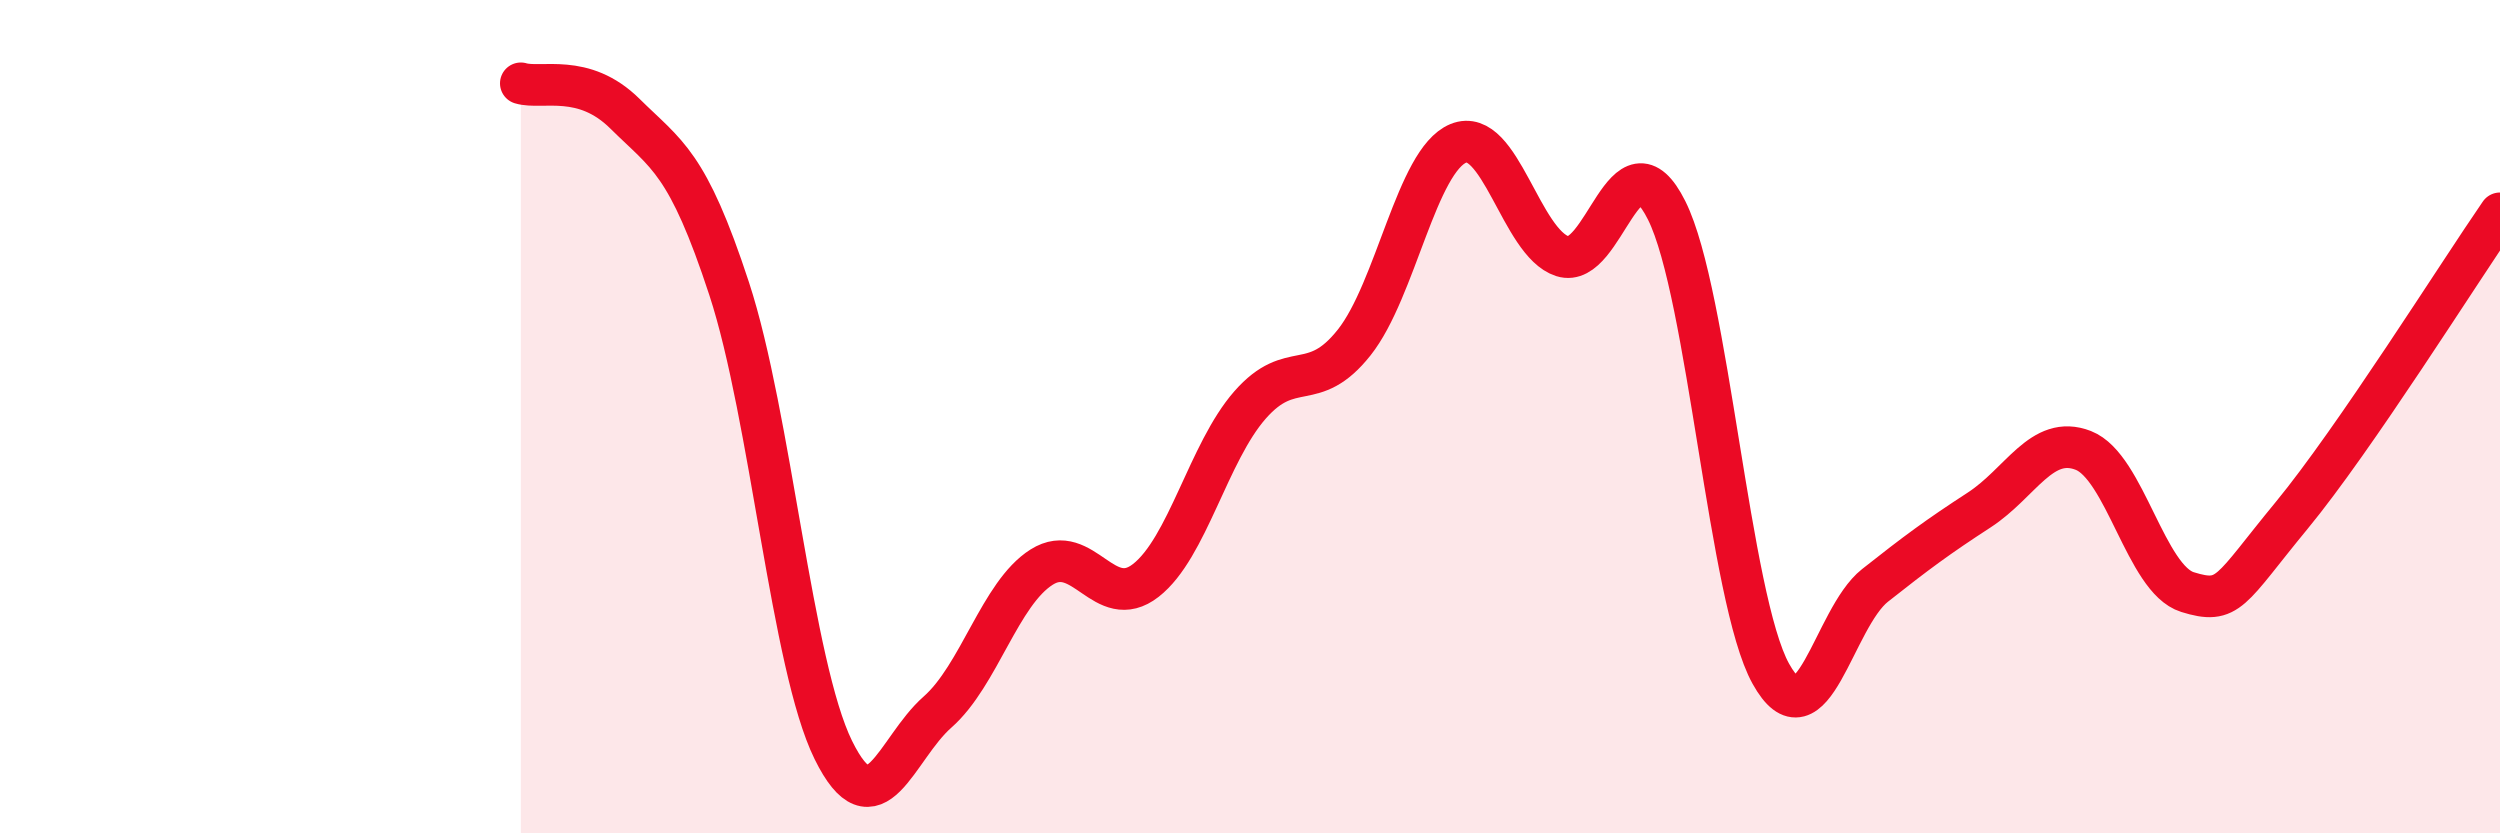
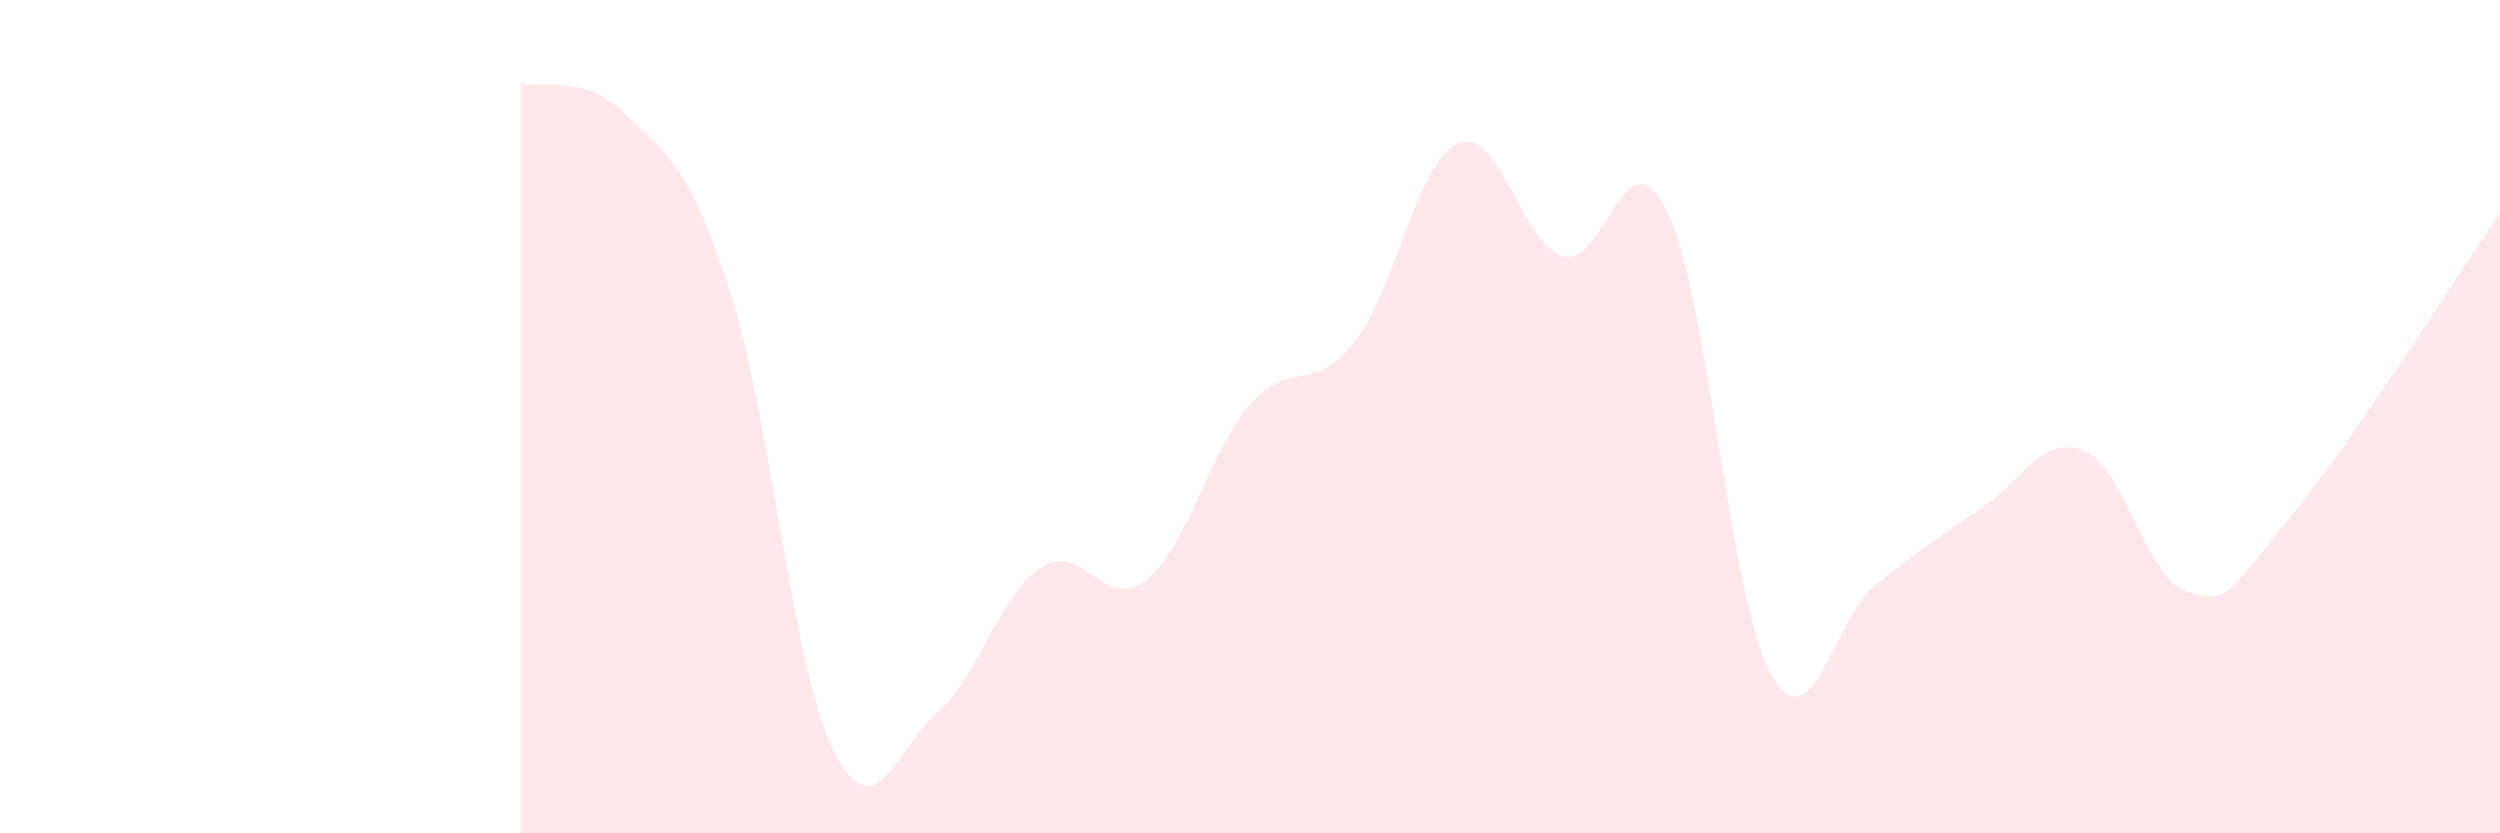
<svg xmlns="http://www.w3.org/2000/svg" width="60" height="20" viewBox="0 0 60 20">
  <path d="M 12.5,2 C 13,2.15 14,1.74 15,2.73 C 16,3.72 16.5,3.88 17.5,6.93 C 18.5,9.98 19,15.97 20,18 C 21,20.03 21.5,17.97 22.5,17.09 C 23.5,16.21 24,14.24 25,13.61 C 26,12.98 26.5,14.71 27.5,13.93 C 28.5,13.15 29,10.86 30,9.72 C 31,8.58 31.5,9.48 32.5,8.22 C 33.5,6.96 34,3.85 35,3.44 C 36,3.03 36.5,5.83 37.5,6.15 C 38.5,6.47 39,3.05 40,5.05 C 41,7.05 41.5,14.37 42.5,16.17 C 43.5,17.97 44,14.84 45,14.05 C 46,13.26 46.5,12.89 47.5,12.24 C 48.5,11.59 49,10.42 50,10.81 C 51,11.2 51.5,13.9 52.5,14.21 C 53.5,14.52 53.5,14.19 55,12.37 C 56.5,10.55 59,6.57 60,5.12L60 20L12.5 20Z" fill="#EB0A25" opacity="0.1" stroke-linecap="round" stroke-linejoin="round" />
-   <path d="M 12.5,2 C 13,2.15 14,1.74 15,2.73 C 16,3.72 16.5,3.88 17.5,6.93 C 18.5,9.98 19,15.97 20,18 C 21,20.03 21.5,17.97 22.5,17.09 C 23.5,16.21 24,14.24 25,13.61 C 26,12.98 26.5,14.71 27.5,13.93 C 28.5,13.15 29,10.86 30,9.72 C 31,8.58 31.5,9.48 32.5,8.22 C 33.5,6.96 34,3.85 35,3.44 C 36,3.03 36.5,5.83 37.5,6.15 C 38.5,6.47 39,3.05 40,5.05 C 41,7.05 41.5,14.37 42.5,16.17 C 43.5,17.97 44,14.84 45,14.05 C 46,13.26 46.5,12.89 47.5,12.24 C 48.5,11.59 49,10.42 50,10.81 C 51,11.2 51.5,13.9 52.5,14.21 C 53.5,14.52 53.5,14.19 55,12.37 C 56.5,10.55 59,6.57 60,5.12" stroke="#EB0A25" stroke-width="1" fill="none" stroke-linecap="round" stroke-linejoin="round" />
</svg>